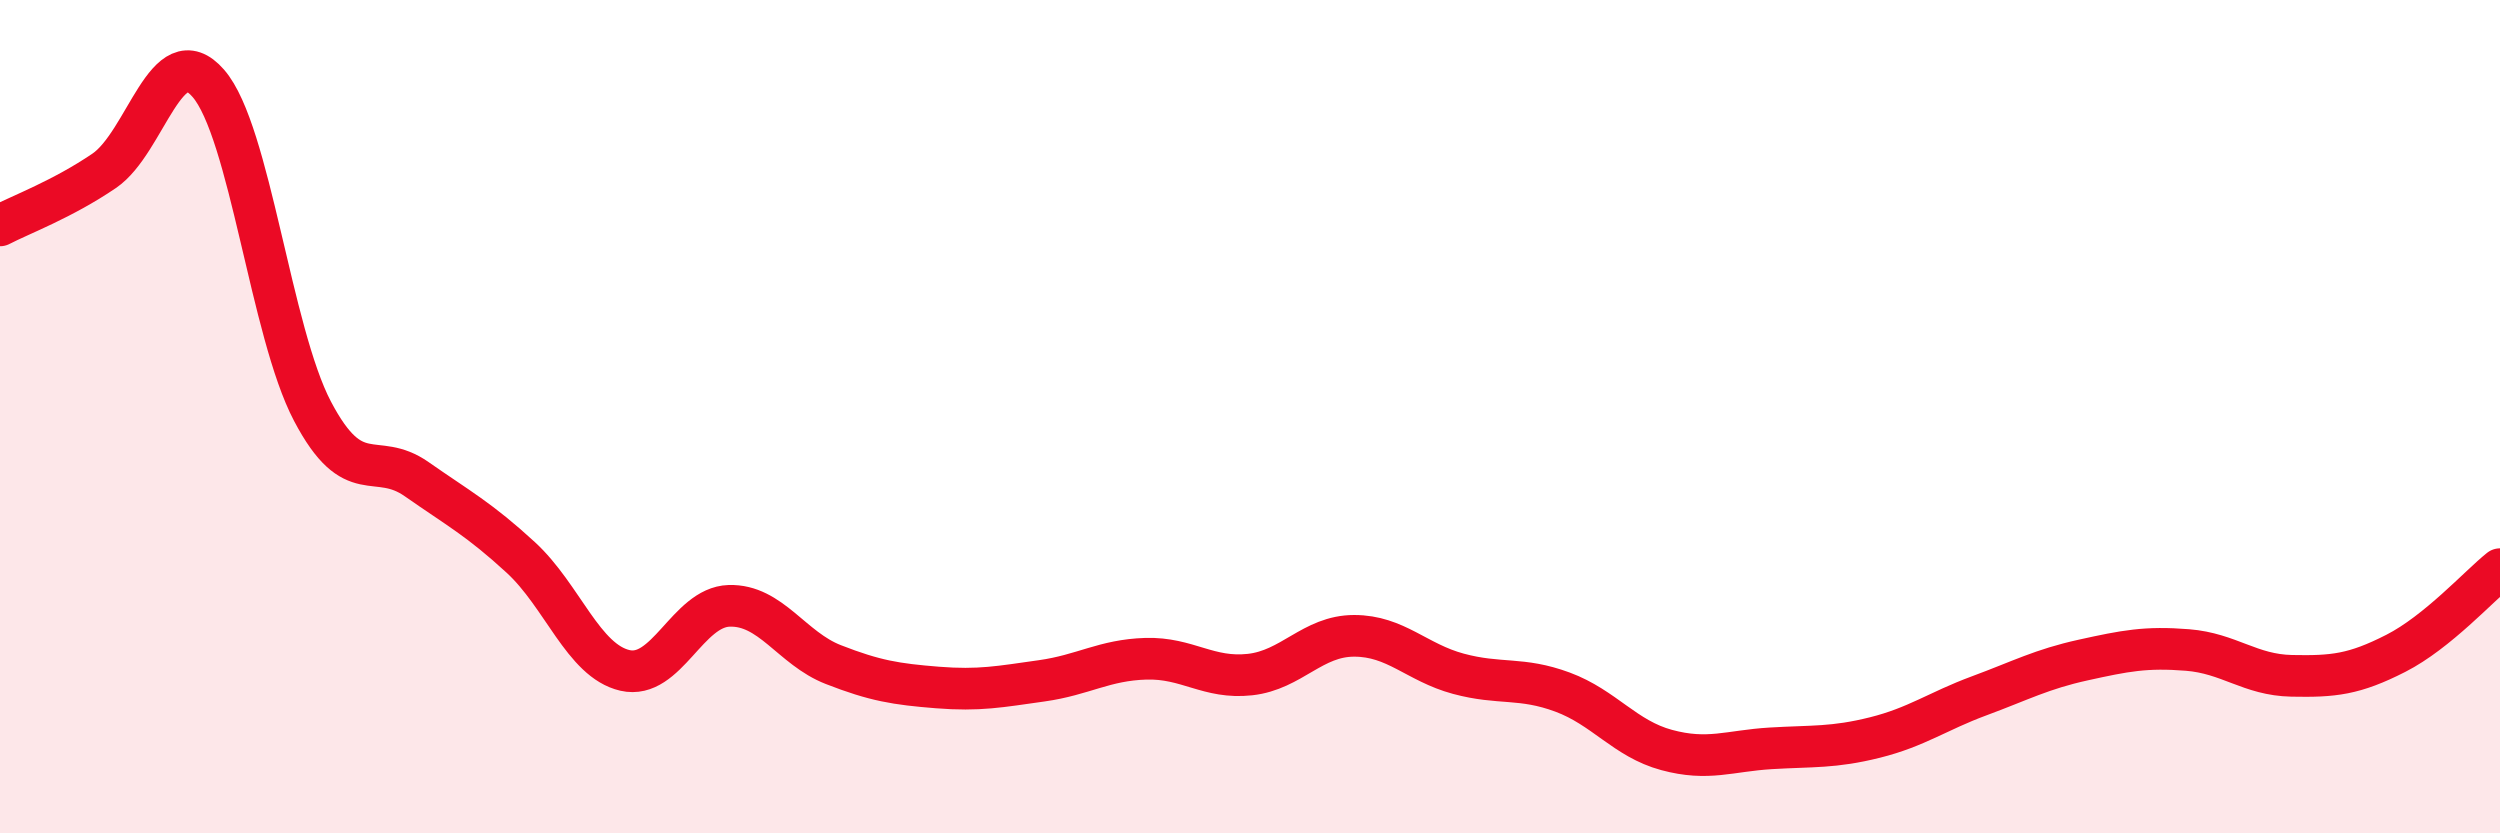
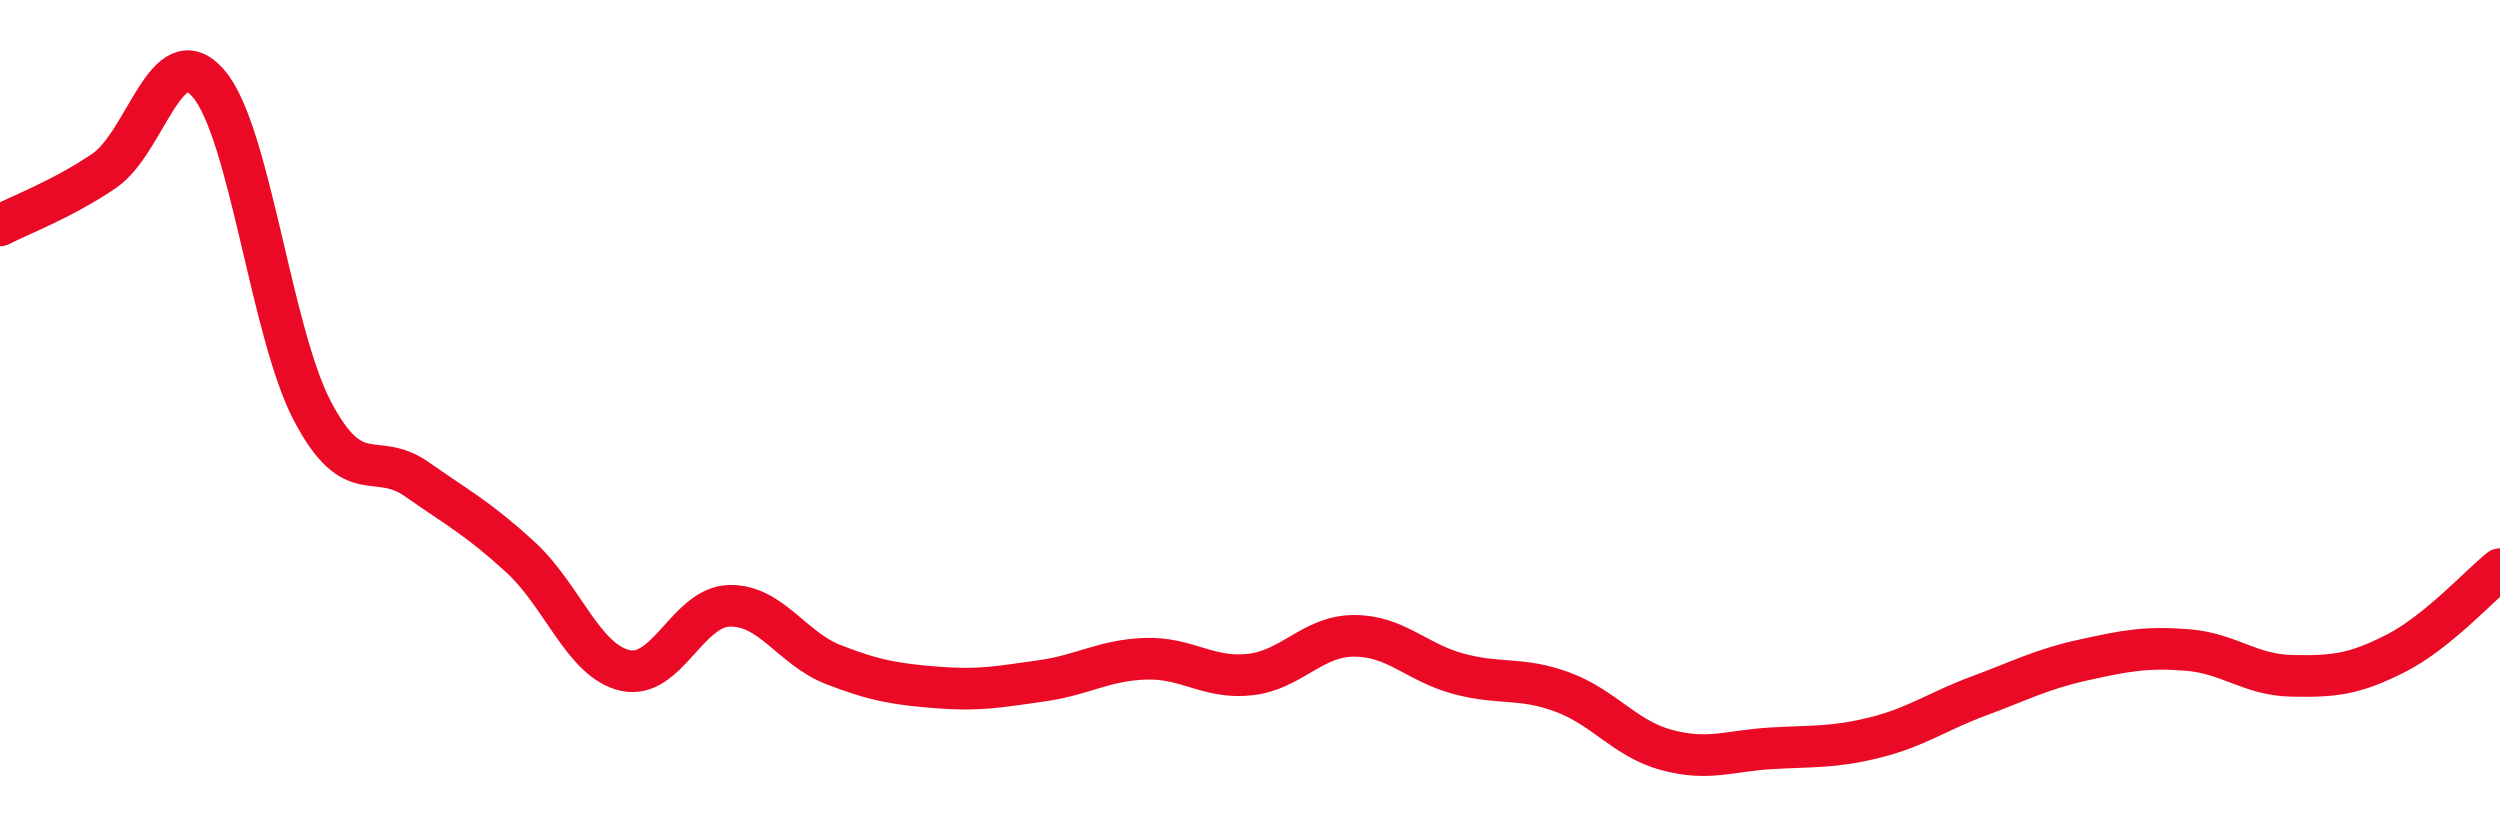
<svg xmlns="http://www.w3.org/2000/svg" width="60" height="20" viewBox="0 0 60 20">
-   <path d="M 0,5.41 C 0.5,5.15 1.5,4.78 2.5,4.1 C 3.5,3.42 4,0.85 5,2 C 6,3.15 6.5,7.97 7.5,9.87 C 8.5,11.77 9,10.8 10,11.5 C 11,12.2 11.5,12.46 12.5,13.38 C 13.5,14.3 14,15.86 15,16.09 C 16,16.32 16.5,14.57 17.5,14.54 C 18.5,14.51 19,15.56 20,15.95 C 21,16.34 21.5,16.42 22.5,16.5 C 23.5,16.58 24,16.48 25,16.34 C 26,16.2 26.5,15.84 27.5,15.81 C 28.5,15.78 29,16.3 30,16.19 C 31,16.08 31.5,15.26 32.5,15.26 C 33.5,15.26 34,15.9 35,16.17 C 36,16.44 36.5,16.24 37.5,16.61 C 38.5,16.98 39,17.73 40,18 C 41,18.27 41.5,18.02 42.5,17.96 C 43.5,17.9 44,17.95 45,17.7 C 46,17.45 46.5,17.07 47.5,16.7 C 48.5,16.33 49,16.06 50,15.84 C 51,15.62 51.5,15.52 52.5,15.6 C 53.5,15.68 54,16.2 55,16.22 C 56,16.24 56.5,16.19 57.5,15.68 C 58.5,15.17 59.5,14.06 60,13.66L60 20L0 20Z" fill="#EB0A25" opacity="0.1" stroke-linecap="round" stroke-linejoin="round" />
  <path d="M 0,5.41 C 0.5,5.15 1.5,4.78 2.5,4.1 C 3.5,3.42 4,0.85 5,2 C 6,3.15 6.5,7.97 7.5,9.87 C 8.5,11.77 9,10.8 10,11.5 C 11,12.2 11.5,12.46 12.5,13.38 C 13.5,14.3 14,15.86 15,16.09 C 16,16.32 16.5,14.57 17.5,14.54 C 18.5,14.51 19,15.56 20,15.95 C 21,16.34 21.5,16.42 22.5,16.5 C 23.5,16.58 24,16.48 25,16.34 C 26,16.2 26.5,15.84 27.5,15.81 C 28.5,15.78 29,16.3 30,16.19 C 31,16.08 31.5,15.26 32.5,15.26 C 33.5,15.26 34,15.9 35,16.17 C 36,16.44 36.5,16.24 37.5,16.61 C 38.5,16.98 39,17.73 40,18 C 41,18.27 41.5,18.02 42.5,17.96 C 43.5,17.9 44,17.95 45,17.7 C 46,17.45 46.5,17.07 47.5,16.7 C 48.5,16.33 49,16.06 50,15.84 C 51,15.62 51.5,15.52 52.5,15.6 C 53.5,15.68 54,16.2 55,16.22 C 56,16.24 56.5,16.19 57.5,15.68 C 58.5,15.17 59.5,14.06 60,13.66" stroke="#EB0A25" stroke-width="1" fill="none" stroke-linecap="round" stroke-linejoin="round" />
</svg>